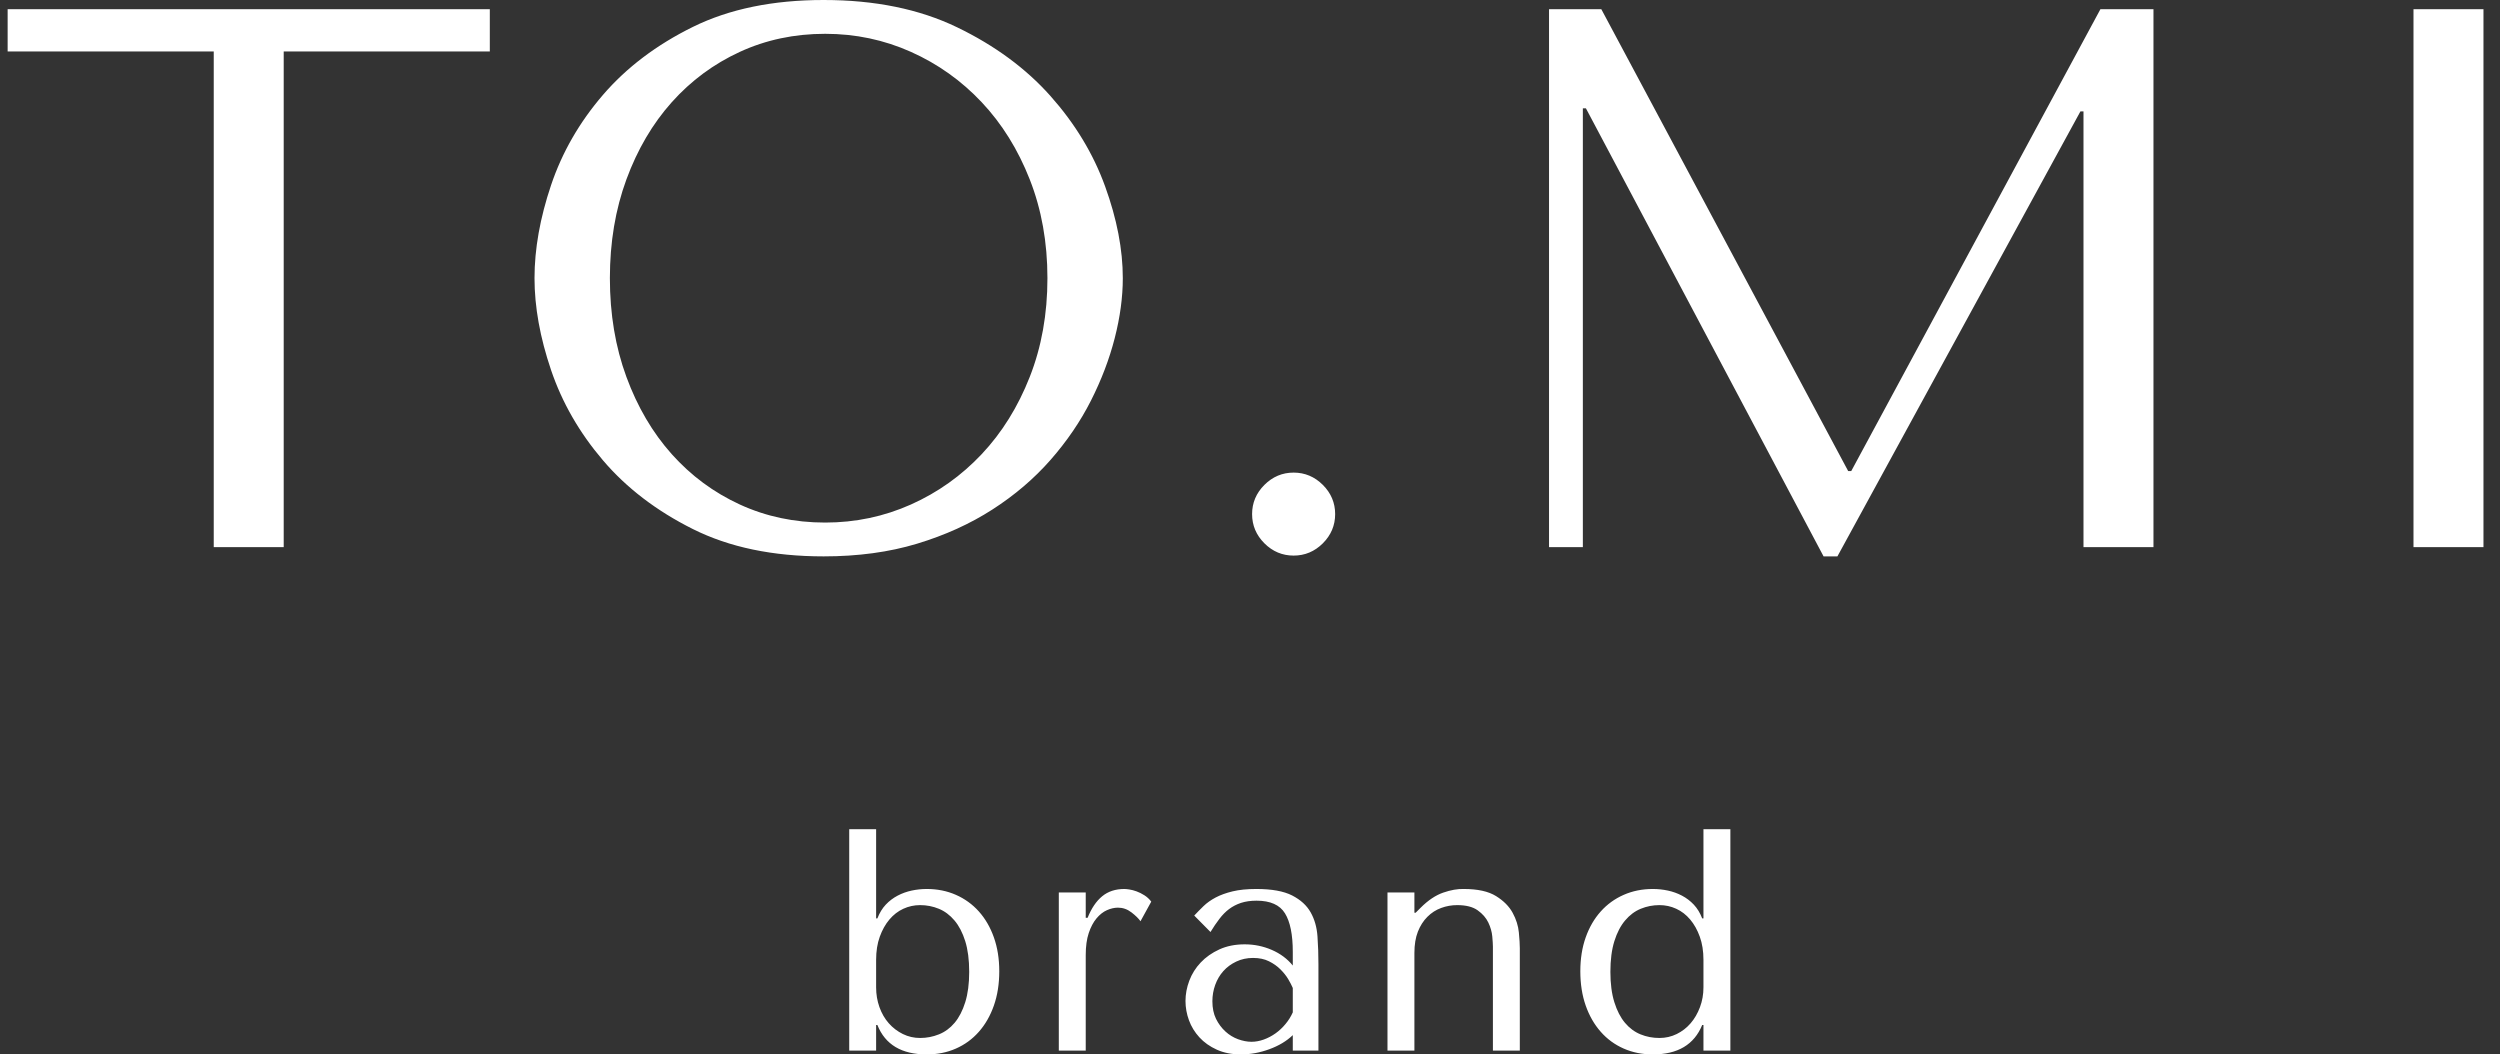
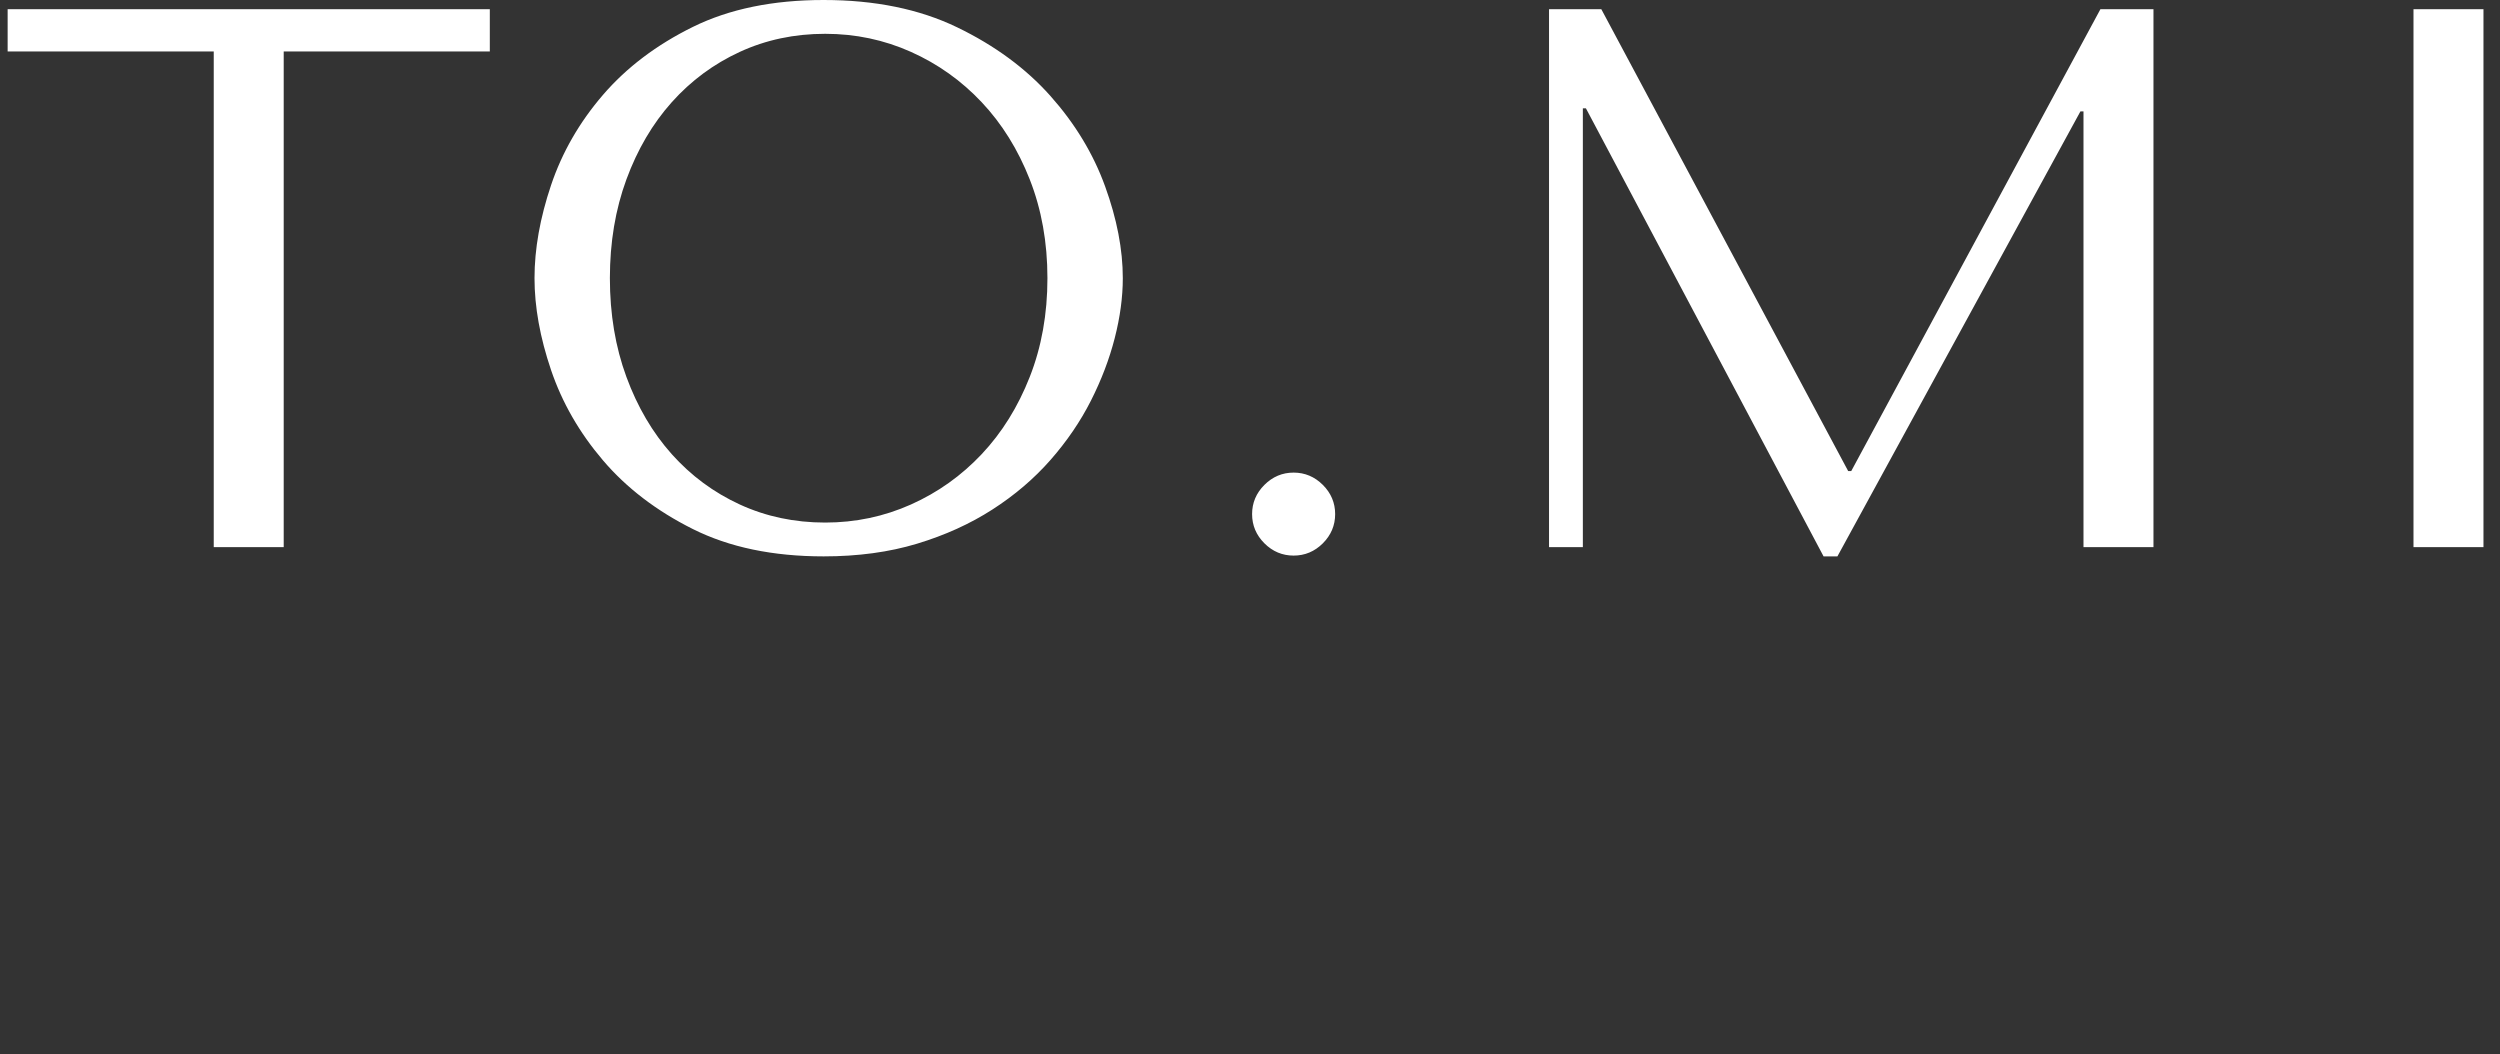
<svg xmlns="http://www.w3.org/2000/svg" width="147" height="62" viewBox="0 0 147 62" fill="none">
  <rect x="0" y="0" width="147" height="62" fill="#333333" stroke="none" />
  <path fill-rule="evenodd" clip-rule="evenodd" d="M16.682 32.172V3.027H28.801V0.542H0.449V3.027H12.568V32.172H16.682ZM31.429 16.357C31.429 18.044 31.753 19.844 32.401 21.757C33.05 23.67 34.067 25.44 35.454 27.067C36.84 28.693 38.604 30.041 40.744 31.11C42.884 32.18 45.447 32.715 48.431 32.715C50.451 32.715 52.282 32.466 53.925 31.969C55.568 31.472 57.045 30.802 58.356 29.958C59.667 29.115 60.805 28.143 61.77 27.044C62.735 25.944 63.526 24.784 64.144 23.564C64.762 22.344 65.229 21.117 65.546 19.882C65.862 18.647 66.021 17.472 66.021 16.357C66.021 14.67 65.674 12.87 64.98 10.957C64.287 9.044 63.217 7.275 61.77 5.648C60.323 4.022 58.492 2.674 56.276 1.604C54.061 0.534 51.445 0 48.431 0C45.447 0 42.884 0.527 40.744 1.581C38.604 2.636 36.84 3.969 35.454 5.58C34.067 7.192 33.05 8.962 32.401 10.89C31.753 12.818 31.429 14.64 31.429 16.357ZM35.861 16.357C35.861 14.248 36.185 12.313 36.833 10.551C37.481 8.788 38.37 7.275 39.5 6.01C40.631 4.745 41.965 3.758 43.502 3.05C45.04 2.342 46.712 1.988 48.521 1.988C50.3 1.988 51.98 2.342 53.563 3.05C55.146 3.758 56.532 4.745 57.723 6.01C58.914 7.275 59.856 8.788 60.549 10.551C61.242 12.313 61.589 14.248 61.589 16.357C61.589 18.466 61.242 20.402 60.549 22.163C59.856 23.926 58.914 25.44 57.723 26.705C56.532 27.97 55.146 28.957 53.563 29.665C51.98 30.372 50.3 30.727 48.521 30.727C46.712 30.727 45.04 30.372 43.502 29.665C41.965 28.957 40.631 27.97 39.5 26.705C38.37 25.44 37.481 23.926 36.833 22.163C36.185 20.402 35.861 18.466 35.861 16.357ZM73.623 30.229C73.623 29.567 73.864 28.994 74.347 28.512C74.829 28.031 75.402 27.789 76.065 27.789C76.728 27.789 77.301 28.031 77.784 28.512C78.266 28.994 78.507 29.567 78.507 30.229C78.507 30.892 78.266 31.464 77.784 31.947C77.301 32.428 76.728 32.669 76.065 32.669C75.402 32.669 74.829 32.428 74.347 31.947C73.864 31.464 73.623 30.892 73.623 30.229ZM94.158 0.542H91.083V32.172H93.072V6.371H93.253L107.226 32.715H108.04L122.328 6.552H122.509V32.172H126.624V0.542H123.504L108.853 27.699H108.673L94.158 0.542ZM141.913 0.542V32.172H146.028V0.542H141.913Z" fill="white" />
-   <path fill-rule="evenodd" clip-rule="evenodd" d="M49.934 48.757H51.516V54.002H51.59C51.715 53.68 51.879 53.41 52.083 53.193C52.288 52.976 52.521 52.799 52.782 52.663C53.042 52.526 53.319 52.427 53.61 52.365C53.901 52.303 54.196 52.272 54.494 52.272C55.115 52.272 55.686 52.387 56.207 52.617C56.728 52.846 57.178 53.171 57.556 53.593C57.934 54.015 58.229 54.523 58.44 55.118C58.651 55.713 58.757 56.377 58.757 57.108C58.757 57.852 58.651 58.525 58.44 59.127C58.229 59.728 57.934 60.242 57.556 60.67C57.178 61.099 56.728 61.427 56.207 61.656C55.686 61.886 55.115 62 54.494 62C53.017 62 52.05 61.424 51.59 60.27H51.516V61.777H49.934V48.757ZM51.516 58.057C51.516 58.466 51.581 58.854 51.711 59.219C51.842 59.585 52.025 59.902 52.26 60.168C52.496 60.435 52.772 60.645 53.089 60.801C53.405 60.956 53.743 61.033 54.103 61.033C54.488 61.033 54.857 60.962 55.211 60.819C55.565 60.677 55.872 60.45 56.132 60.14C56.393 59.83 56.601 59.427 56.756 58.931C56.911 58.435 56.989 57.84 56.989 57.146C56.989 56.439 56.911 55.837 56.756 55.341C56.601 54.845 56.39 54.439 56.123 54.123C55.856 53.807 55.549 53.577 55.202 53.435C54.854 53.292 54.488 53.221 54.103 53.221C53.756 53.221 53.427 53.292 53.117 53.435C52.807 53.577 52.533 53.788 52.298 54.067C52.062 54.346 51.873 54.684 51.73 55.081C51.587 55.478 51.516 55.93 51.516 56.439V58.057ZM62.258 52.477V61.777H63.841V56.16C63.841 55.651 63.899 55.22 64.017 54.867C64.136 54.513 64.287 54.225 64.474 54.002C64.66 53.779 64.865 53.617 65.088 53.518C65.311 53.419 65.528 53.37 65.739 53.37C66.025 53.37 66.289 53.463 66.531 53.649C66.772 53.835 66.949 54.008 67.061 54.169L67.694 53.016C67.582 52.867 67.448 52.743 67.293 52.644C67.138 52.545 66.983 52.468 66.828 52.412C66.673 52.356 66.531 52.319 66.4 52.3C66.27 52.282 66.174 52.272 66.112 52.272C65.591 52.272 65.156 52.415 64.809 52.7C64.461 52.985 64.176 53.407 63.952 53.965H63.841V52.477H62.258ZM73.873 52.272C74.779 52.272 75.48 52.399 75.979 52.654C76.475 52.908 76.838 53.239 77.068 53.649C77.298 54.058 77.431 54.529 77.468 55.062C77.506 55.596 77.524 56.141 77.524 56.699V61.777H76.016V60.866C75.656 61.213 75.197 61.489 74.639 61.693C74.08 61.898 73.522 62 72.963 62C72.43 62 71.959 61.907 71.549 61.721C71.139 61.535 70.798 61.294 70.525 60.996C70.252 60.698 70.047 60.364 69.911 59.992C69.775 59.62 69.707 59.241 69.707 58.857C69.707 58.46 69.781 58.063 69.93 57.666C70.079 57.269 70.302 56.913 70.6 56.597C70.898 56.281 71.264 56.023 71.698 55.825C72.132 55.627 72.629 55.527 73.187 55.527C73.745 55.527 74.276 55.636 74.779 55.853C75.281 56.07 75.693 56.377 76.016 56.773V55.974C76.016 54.957 75.864 54.201 75.557 53.705C75.253 53.209 74.695 52.96 73.885 52.96C73.538 52.96 73.234 53.004 72.97 53.09C72.709 53.177 72.477 53.298 72.269 53.453C72.064 53.608 71.875 53.801 71.701 54.03C71.524 54.259 71.35 54.517 71.177 54.802L70.221 53.835C70.395 53.649 70.578 53.463 70.771 53.276C70.963 53.09 71.199 52.923 71.478 52.774C71.757 52.626 72.092 52.505 72.477 52.412C72.861 52.319 73.326 52.272 73.873 52.272ZM76.016 58.094C75.954 57.945 75.864 57.772 75.747 57.574C75.628 57.375 75.474 57.183 75.287 56.997C75.101 56.811 74.878 56.653 74.614 56.523C74.353 56.392 74.043 56.327 73.68 56.327C73.32 56.327 72.989 56.398 72.691 56.541C72.39 56.684 72.139 56.87 71.934 57.099C71.729 57.328 71.568 57.598 71.456 57.908C71.344 58.218 71.288 58.541 71.288 58.875C71.288 59.272 71.36 59.617 71.502 59.908C71.645 60.199 71.832 60.447 72.055 60.652C72.278 60.857 72.529 61.008 72.802 61.108C73.075 61.206 73.339 61.257 73.587 61.257C73.823 61.257 74.065 61.213 74.307 61.126C74.549 61.039 74.779 60.918 74.999 60.763C75.216 60.608 75.411 60.426 75.585 60.215C75.762 60.004 75.905 59.775 76.016 59.526V58.094ZM89.365 61.777V55.75C89.365 55.527 89.346 55.22 89.309 54.83C89.272 54.439 89.151 54.055 88.946 53.677C88.741 53.298 88.416 52.969 87.969 52.691C87.522 52.412 86.889 52.272 86.07 52.272C85.71 52.26 85.307 52.331 84.861 52.486C84.414 52.641 83.974 52.936 83.539 53.37L83.241 53.667H83.167V52.477H81.584V61.777H83.167V56.03C83.167 55.546 83.235 55.131 83.371 54.783C83.508 54.436 83.694 54.145 83.93 53.909C84.165 53.673 84.435 53.5 84.74 53.388C85.043 53.276 85.357 53.221 85.68 53.221C86.201 53.221 86.604 53.323 86.889 53.528C87.175 53.732 87.382 53.971 87.513 54.244C87.643 54.517 87.721 54.79 87.746 55.062C87.77 55.335 87.783 55.534 87.783 55.657V61.777H89.365ZM101.746 48.757H100.163V54.002H100.089C99.965 53.68 99.8 53.41 99.596 53.193C99.391 52.976 99.158 52.799 98.898 52.663C98.637 52.526 98.361 52.427 98.069 52.365C97.778 52.303 97.483 52.272 97.185 52.272C96.565 52.272 95.994 52.387 95.473 52.617C94.952 52.846 94.502 53.171 94.124 53.593C93.745 54.015 93.45 54.523 93.239 55.118C93.028 55.713 92.923 56.377 92.923 57.108C92.923 57.852 93.028 58.525 93.239 59.127C93.45 59.728 93.745 60.242 94.124 60.67C94.502 61.099 94.952 61.427 95.473 61.656C95.994 61.886 96.565 62 97.185 62C98.65 62 99.617 61.424 100.089 60.27H100.163V61.777H101.746V48.757ZM100.163 58.057C100.163 58.466 100.095 58.854 99.959 59.219C99.822 59.585 99.639 59.902 99.409 60.168C99.18 60.435 98.907 60.645 98.591 60.801C98.274 60.956 97.936 61.033 97.576 61.033C97.179 61.033 96.807 60.962 96.46 60.819C96.112 60.677 95.808 60.45 95.547 60.14C95.287 59.83 95.079 59.427 94.924 58.931C94.769 58.435 94.691 57.84 94.691 57.146C94.691 56.439 94.769 55.837 94.924 55.341C95.079 54.845 95.29 54.439 95.557 54.123C95.823 53.807 96.13 53.577 96.478 53.435C96.826 53.292 97.191 53.221 97.576 53.221C97.924 53.221 98.253 53.292 98.562 53.435C98.873 53.577 99.146 53.788 99.382 54.067C99.617 54.346 99.807 54.684 99.949 55.081C100.092 55.478 100.163 55.93 100.163 56.439V58.057Z" fill="white" />
</svg>